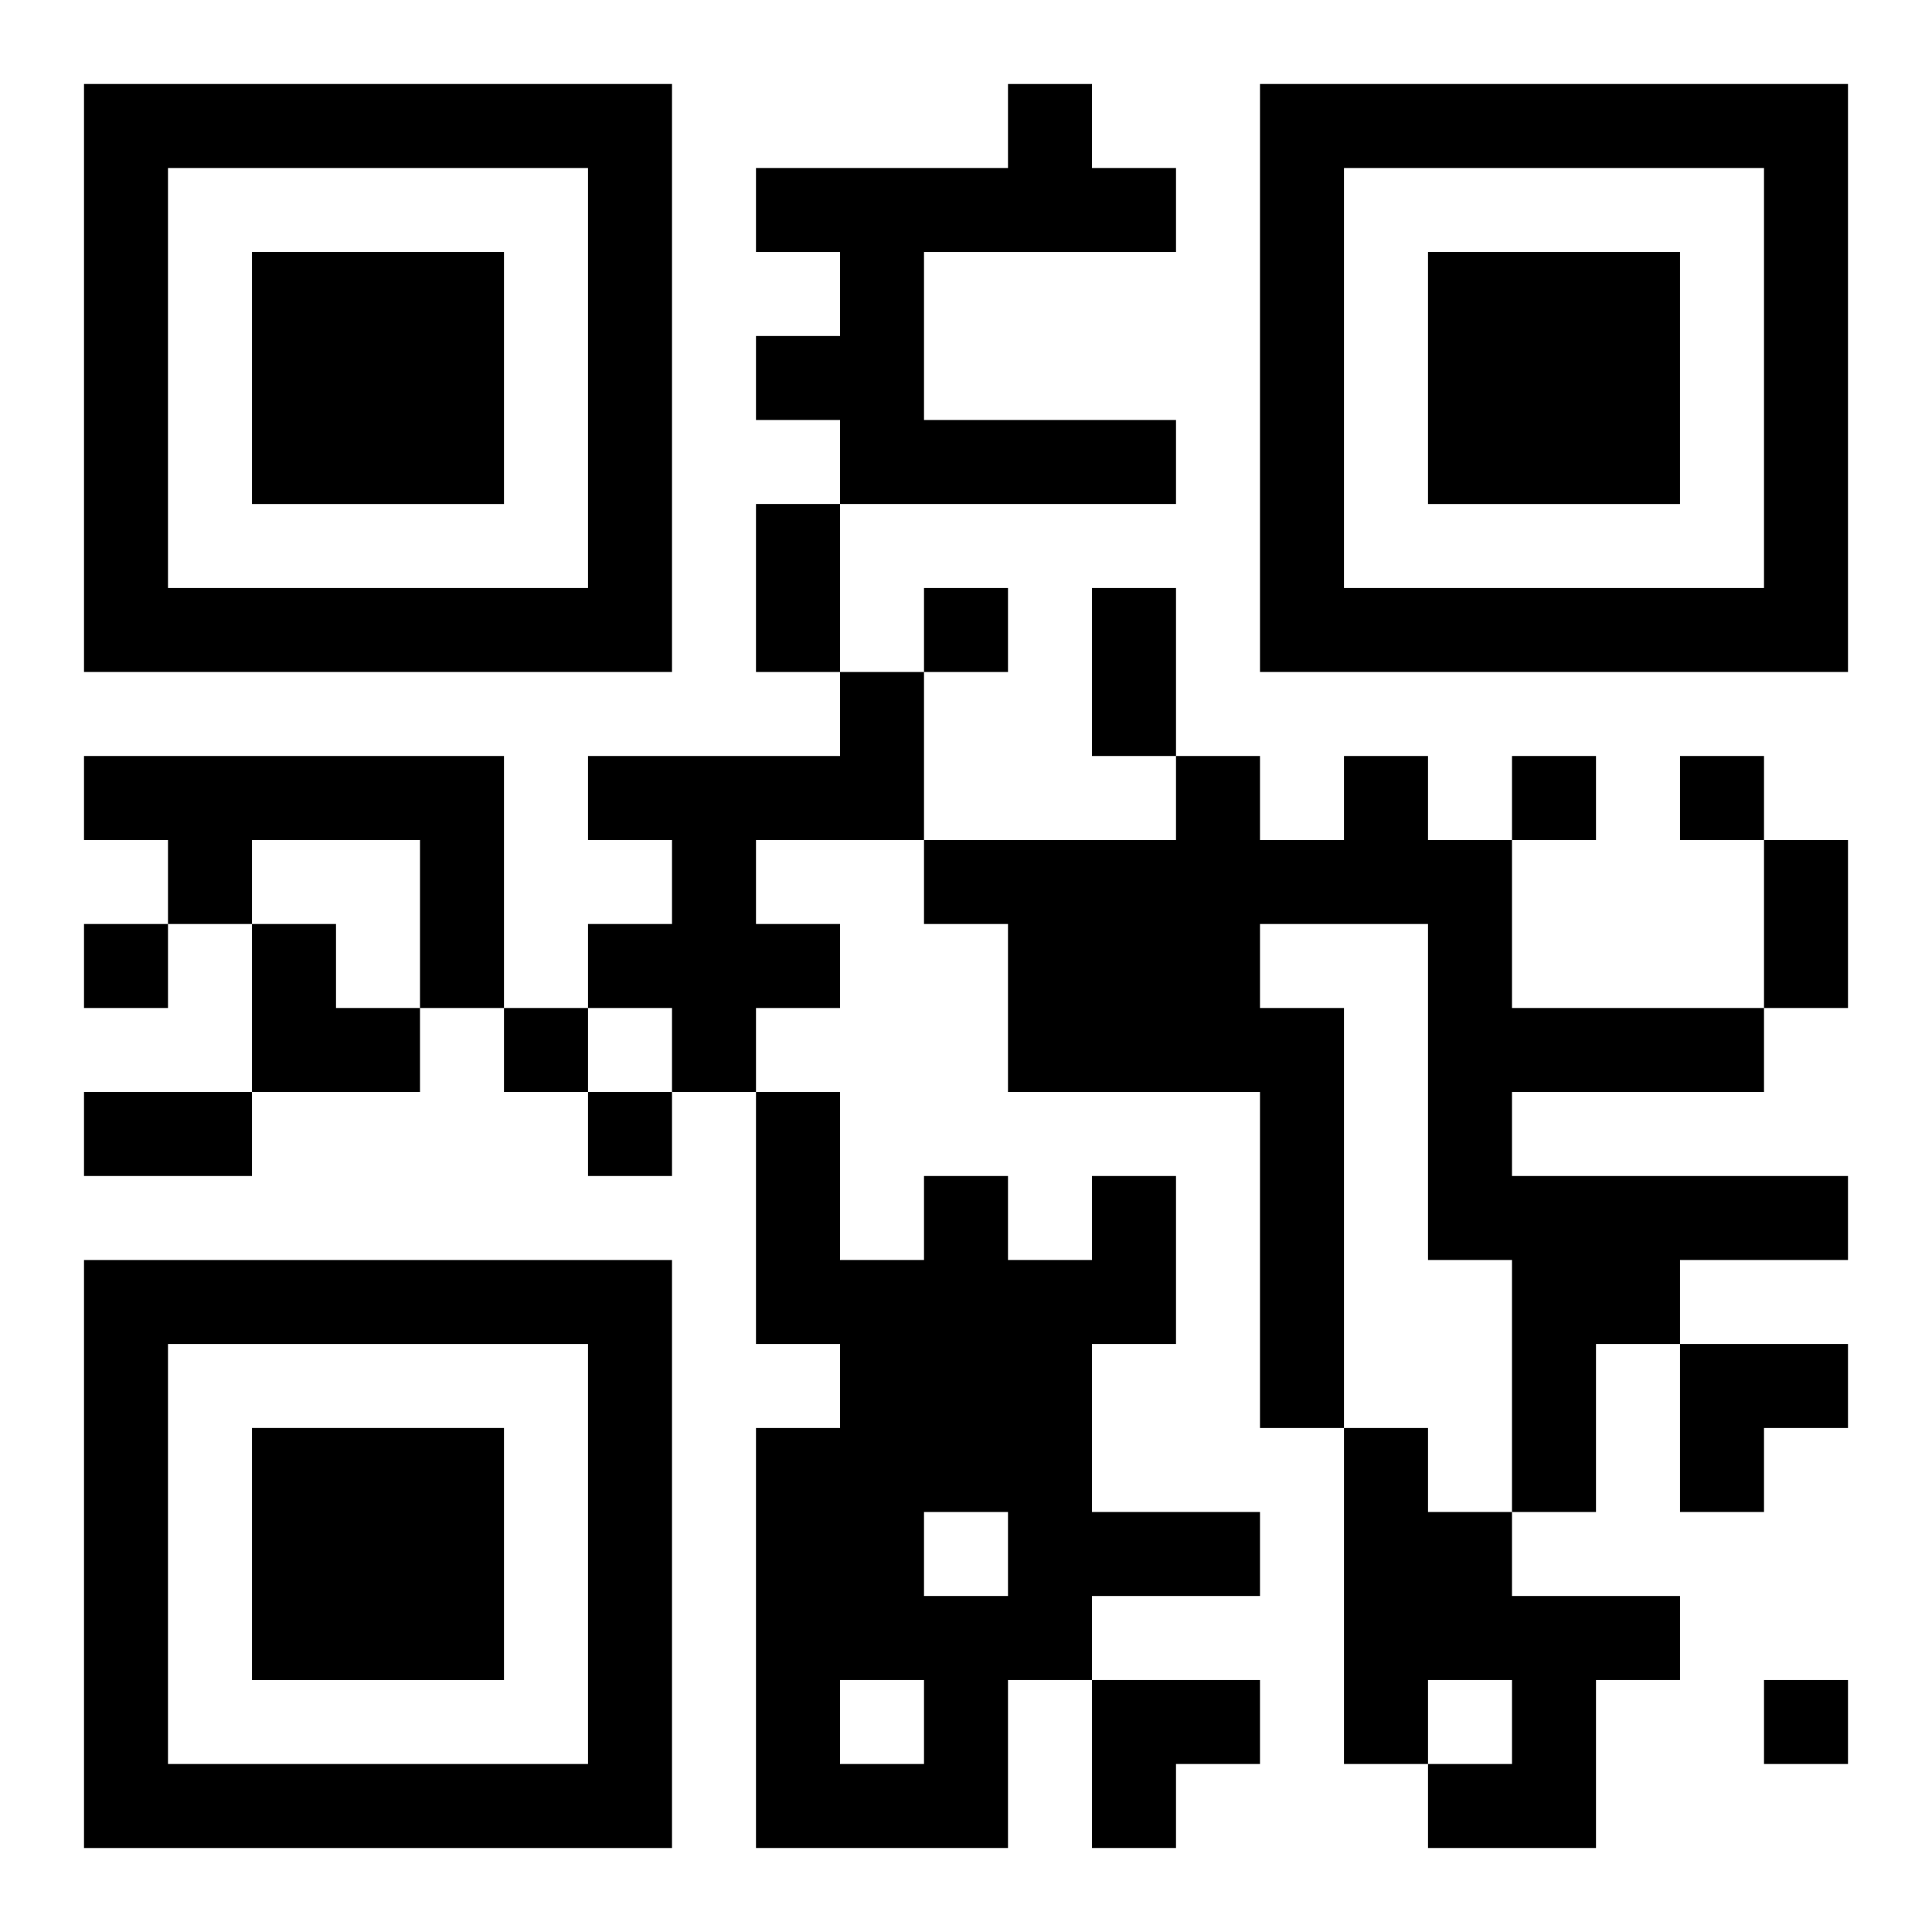
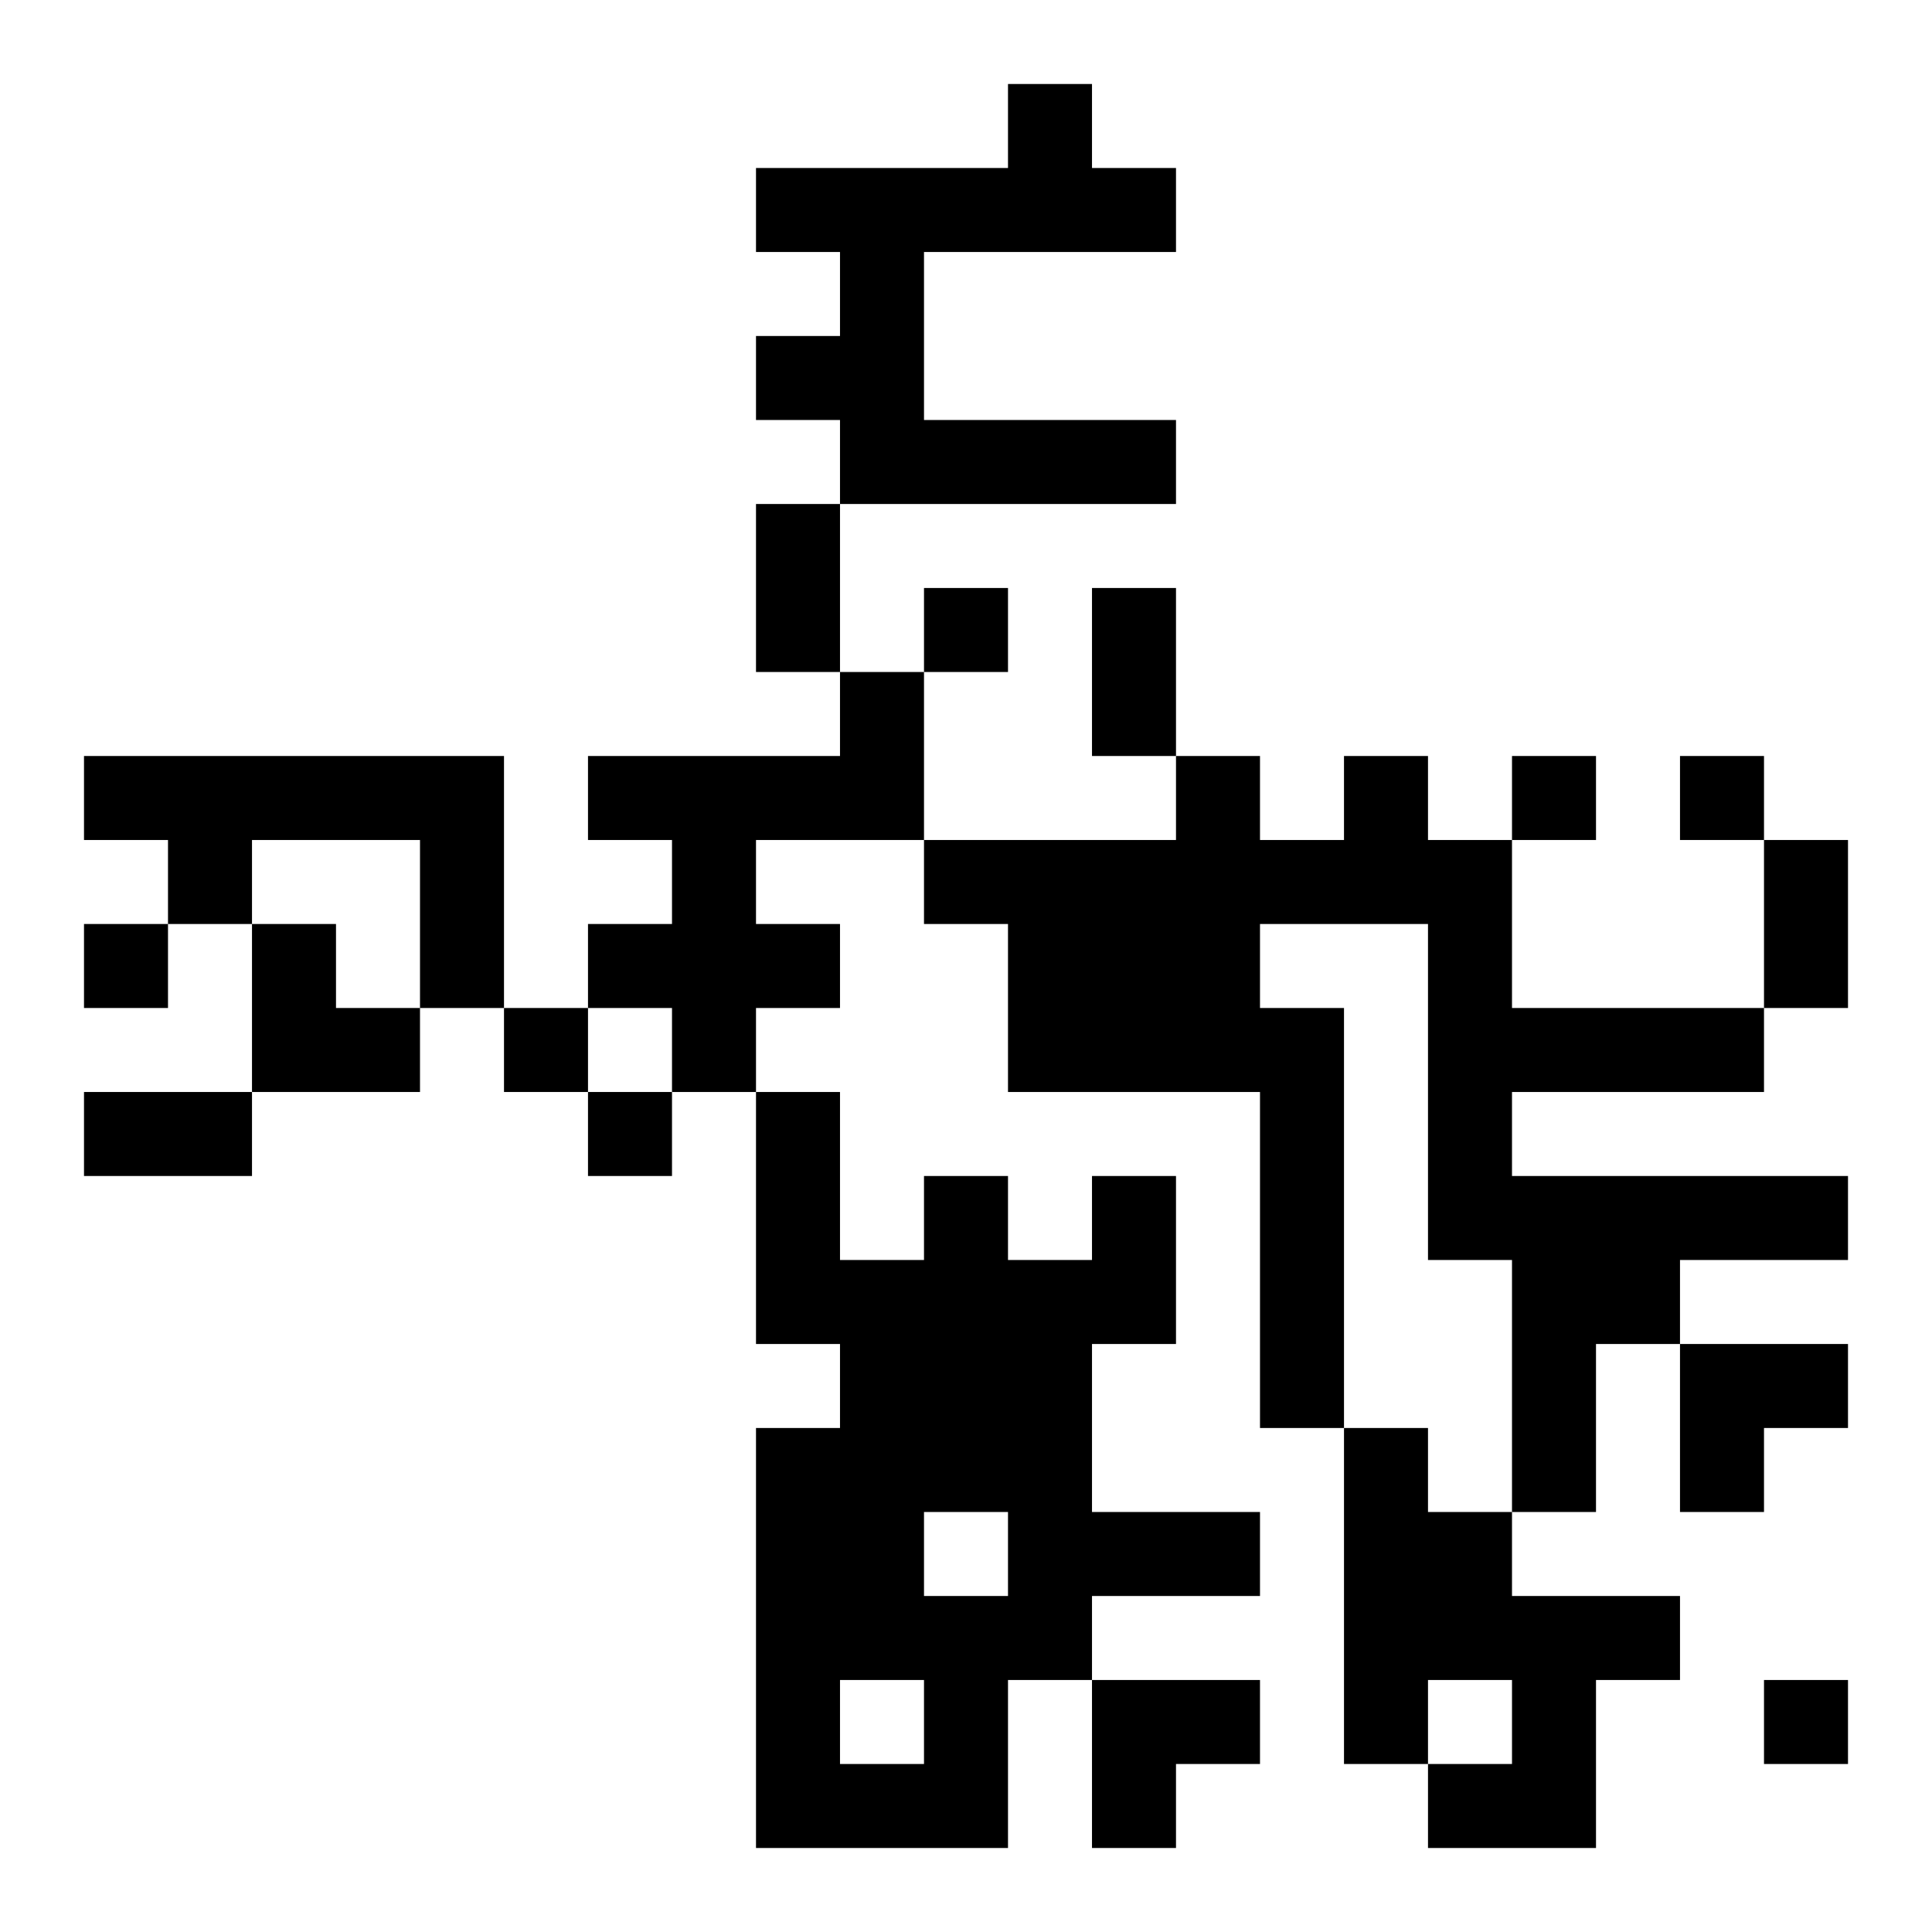
<svg xmlns="http://www.w3.org/2000/svg" xmlns:xlink="http://www.w3.org/1999/xlink" width="250" height="250" baseProfile="full" version="1.1" viewBox="-1 -1 23 23">
  <symbol id="a">
-     <path d="m0 7v7h7v-7h-7zm1 1h5v5h-5v-5zm1 1v3h3v-3h-3z" />
-   </symbol>
+     </symbol>
  <use y="-7" xlink:href="#a" />
  <use y="7" xlink:href="#a" />
  <use x="14" y="-7" xlink:href="#a" />
  <path d="m11 0h1v1h1v1h-3v2h3v1h-4v-1h-1v-1h1v-1h-1v-1h3v-1m-2 7h1v2h-2v1h1v1h-1v1h-1v-1h-1v-1h1v-1h-1v-1h3v-1m-9 1h5v3h-1v-2h-2v1h-1v-1h-1v-1m15 0h1v1h1v2h3v1h-3v1h4v1h-2v1h-1v2h-1v-3h-1v-4h-2v1h1v5h-1v-4h-3v-2h-1v-1h3v-1h1v1h1v-1m-3 5h1v2h-1v2h2v1h-2v1h-1v2h-3v-5h1v-1h-1v-3h1v2h1v-1h1v1h1v-1m-2 4v1h1v-1h-1m-1 2v1h1v-1h-1m6-3h1v1h1v1h2v1h-1v2h-2v-1h1v-1h-1v1h-1v-4m-5-10v1h1v-1h-1m7 2v1h1v-1h-1m2 0v1h1v-1h-1m-19 2v1h1v-1h-1m5 1v1h1v-1h-1m1 1v1h1v-1h-1m14 7v1h1v-1h-1m-12-14h1v2h-1v-2m4 1h1v2h-1v-2m8 3h1v2h-1v-2m-20 3h2v1h-2v-1m2-2h1v1h1v1h-2zm17 5h2v1h-1v1h-1zm-7 4h2v1h-1v1h-1z" />
</svg>